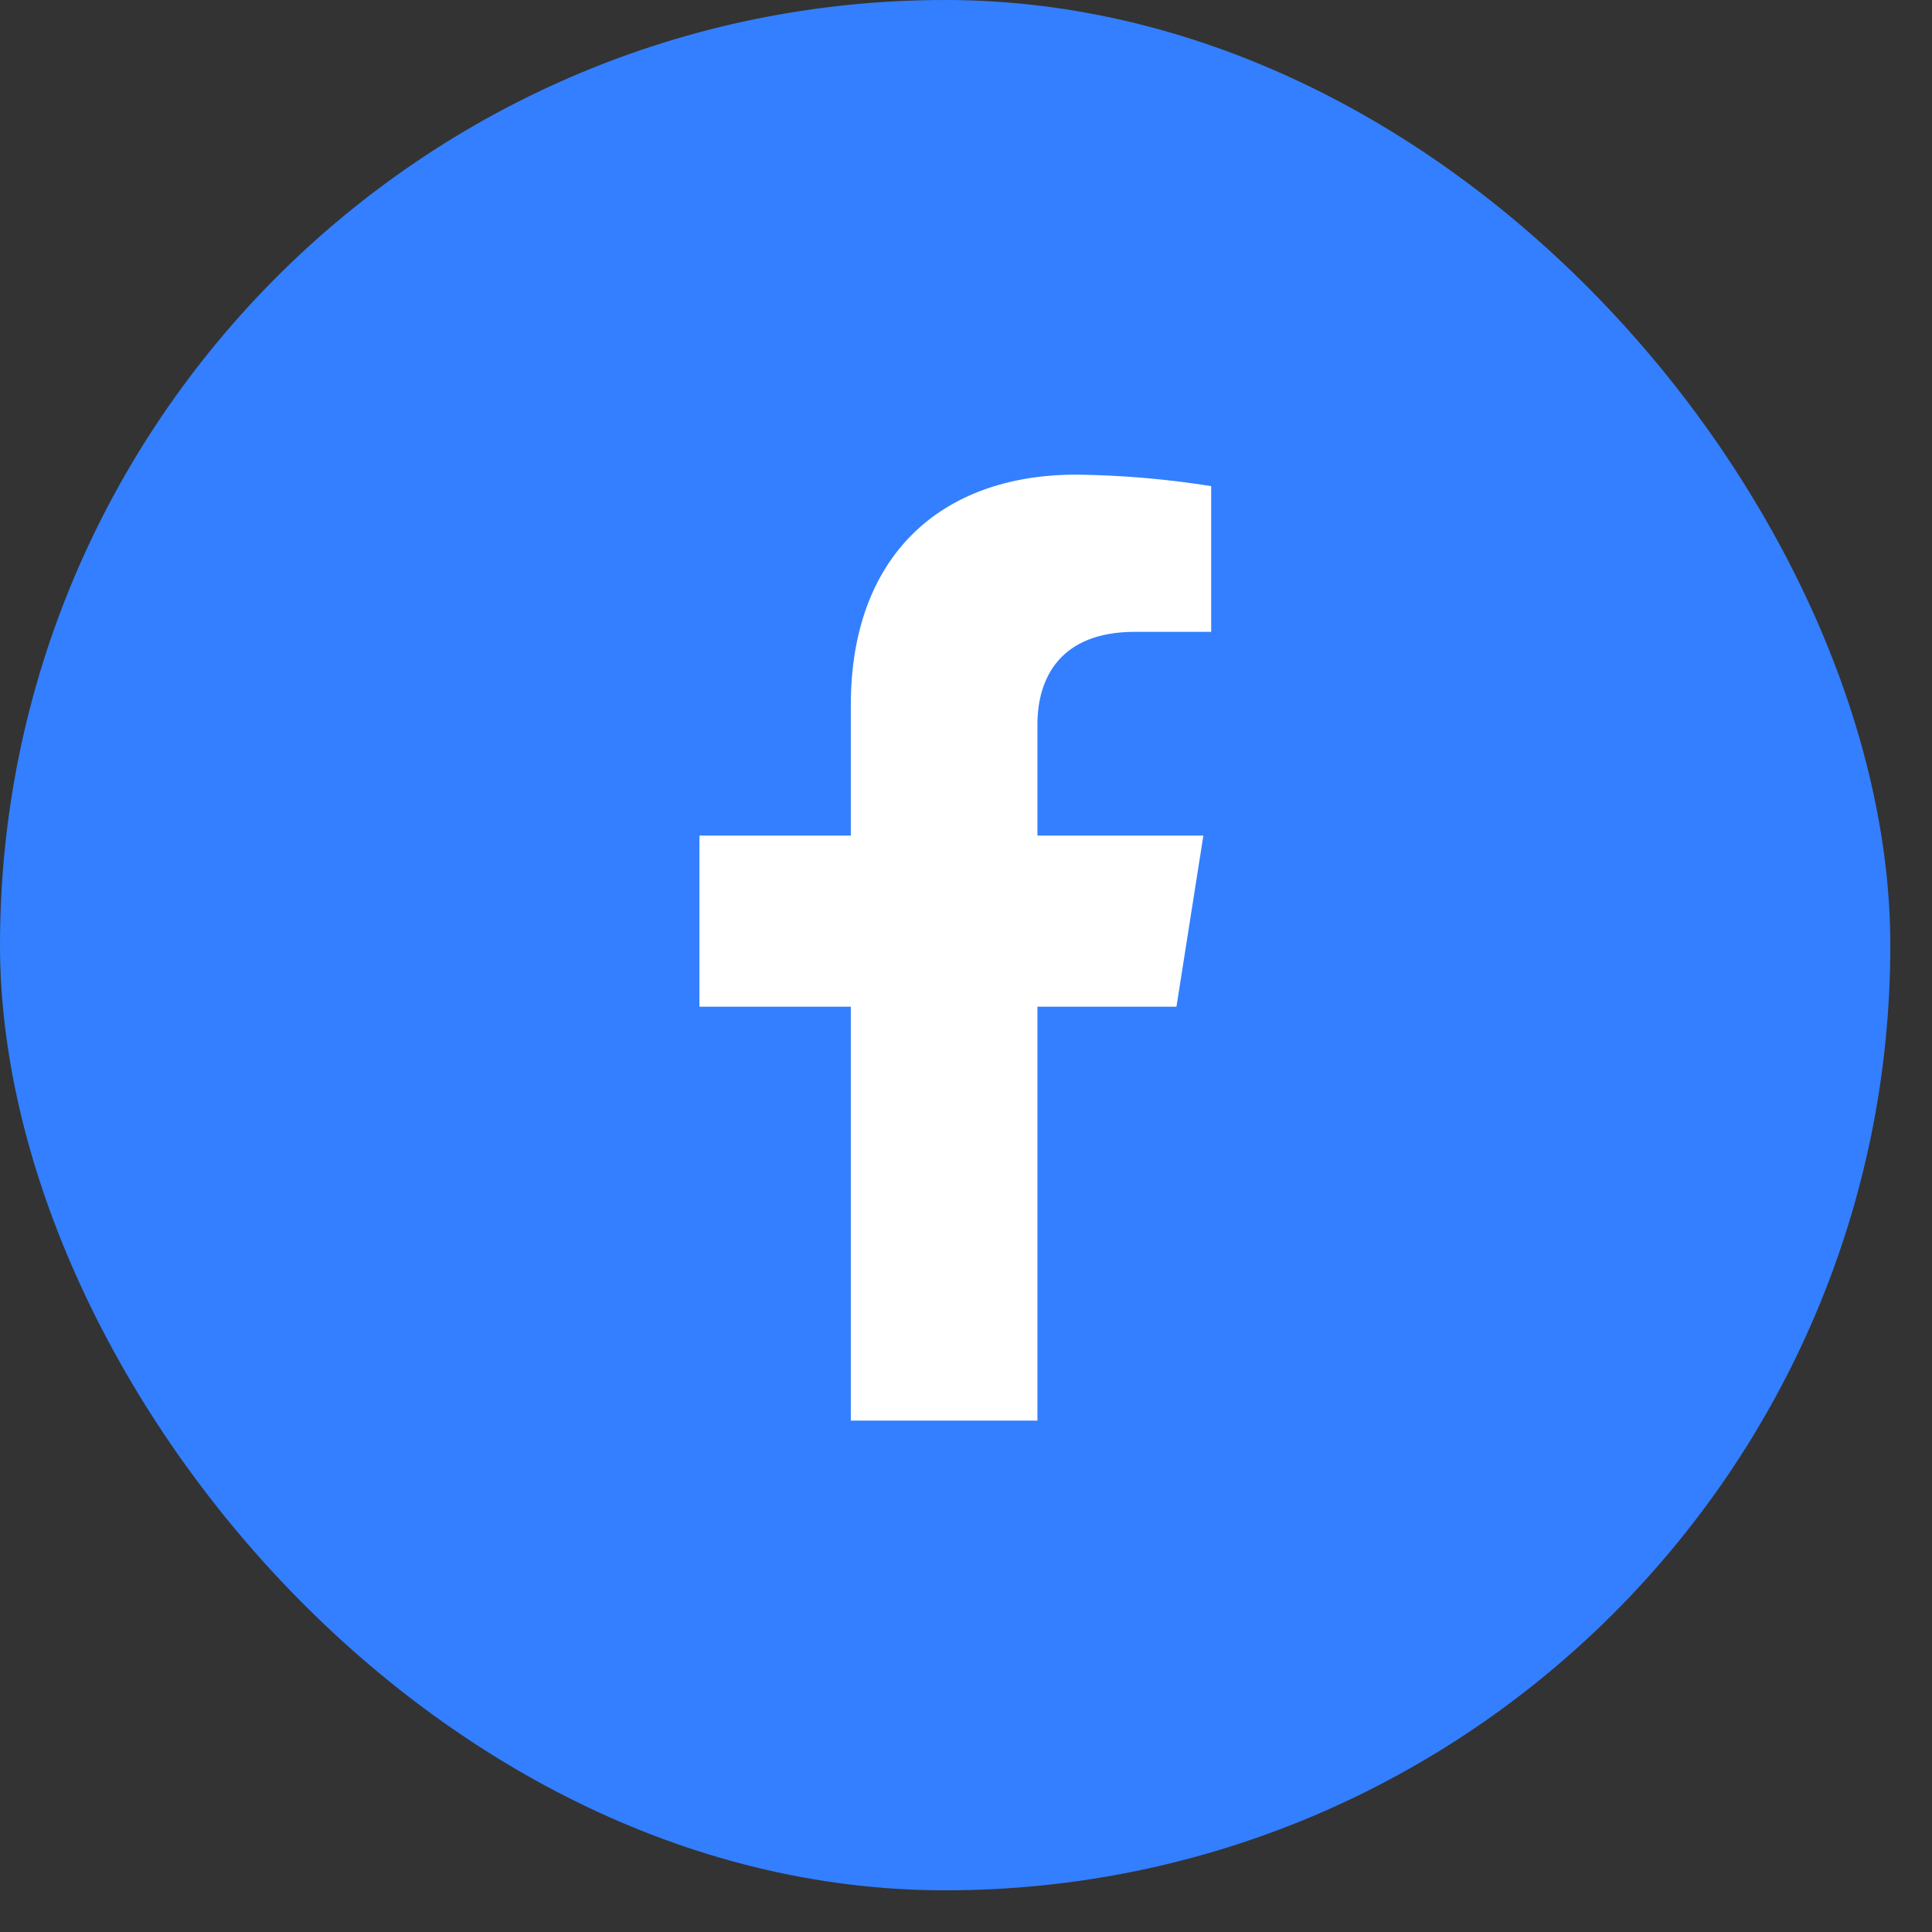
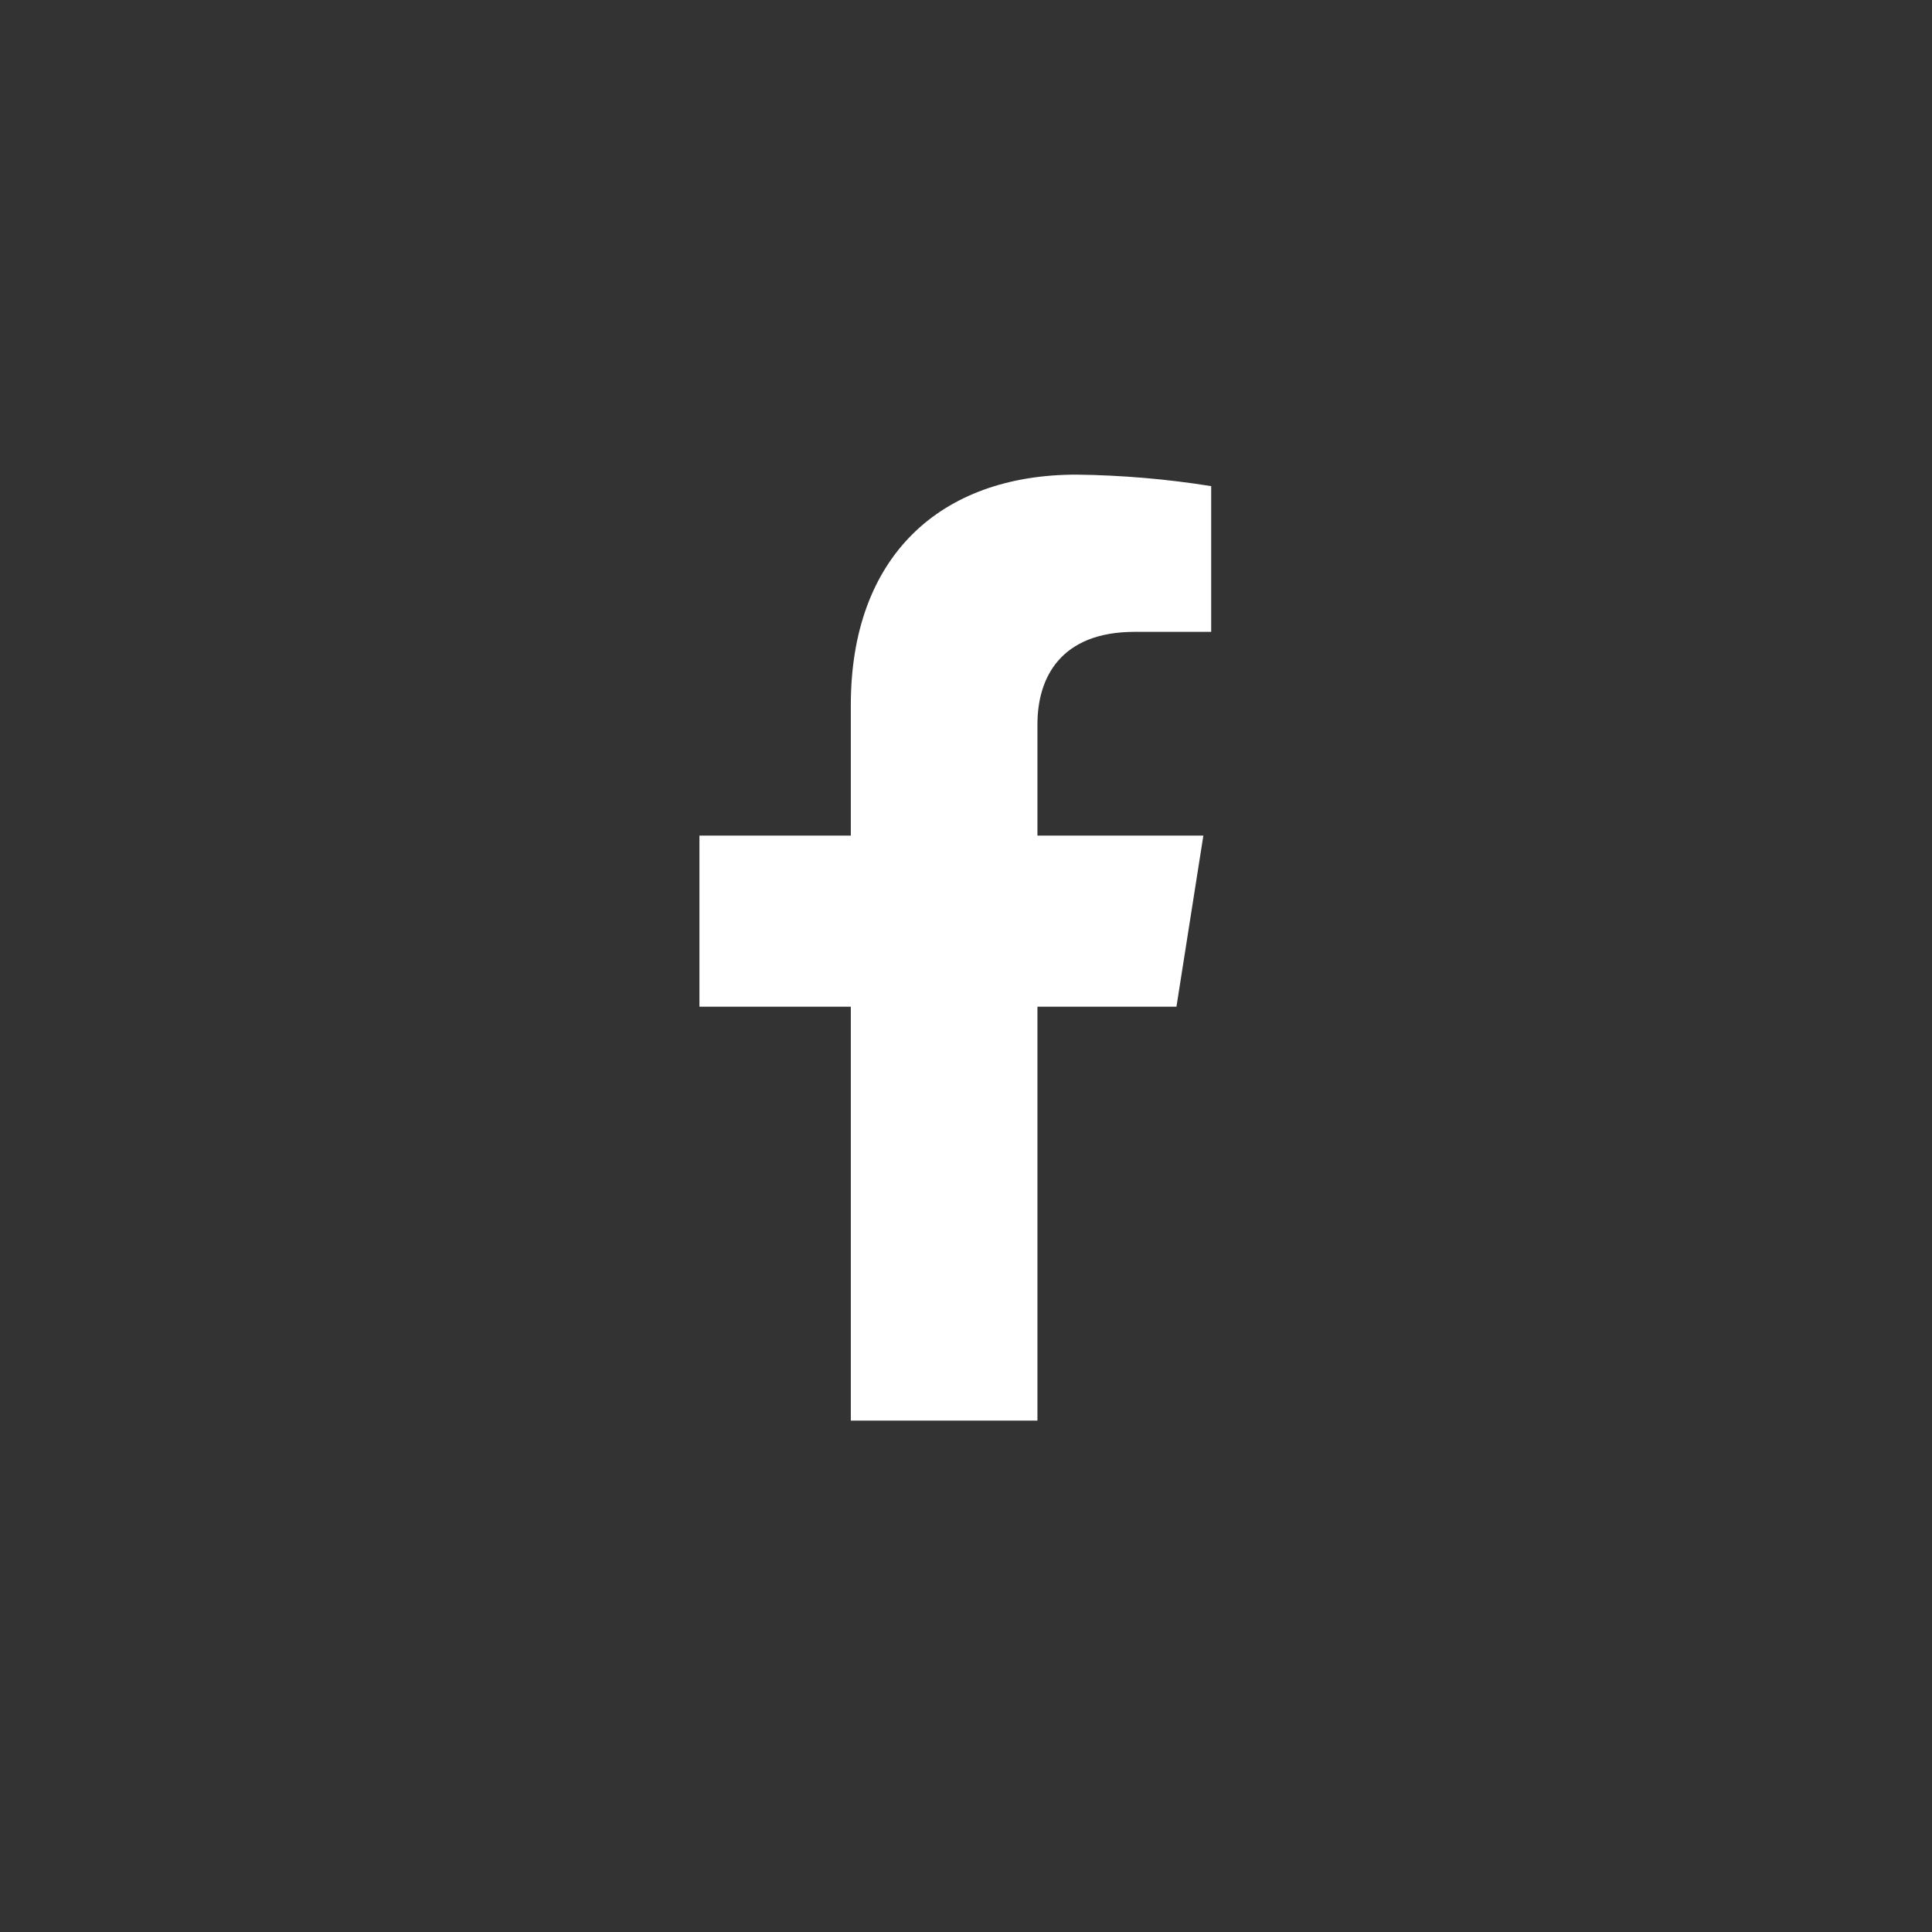
<svg xmlns="http://www.w3.org/2000/svg" width="42" height="42" viewBox="0 0 42 42" fill="none">
  <rect x="0" y="0" width="42" height="42" fill="#333333" stroke="none" />
-   <rect y="0" width="41.094" height="41.094" rx="20.547" fill="#337FFF" />
  <path d="M25.575 21.885L26.16 18.165H22.553V15.747C22.553 14.73 23.057 13.736 24.667 13.736H26.33V10.568C25.362 10.413 24.383 10.33 23.402 10.318C20.434 10.318 18.496 12.102 18.496 15.328V18.165H15.205V21.885H18.496V30.883H22.553V21.885H25.575Z" fill="white" />
</svg>